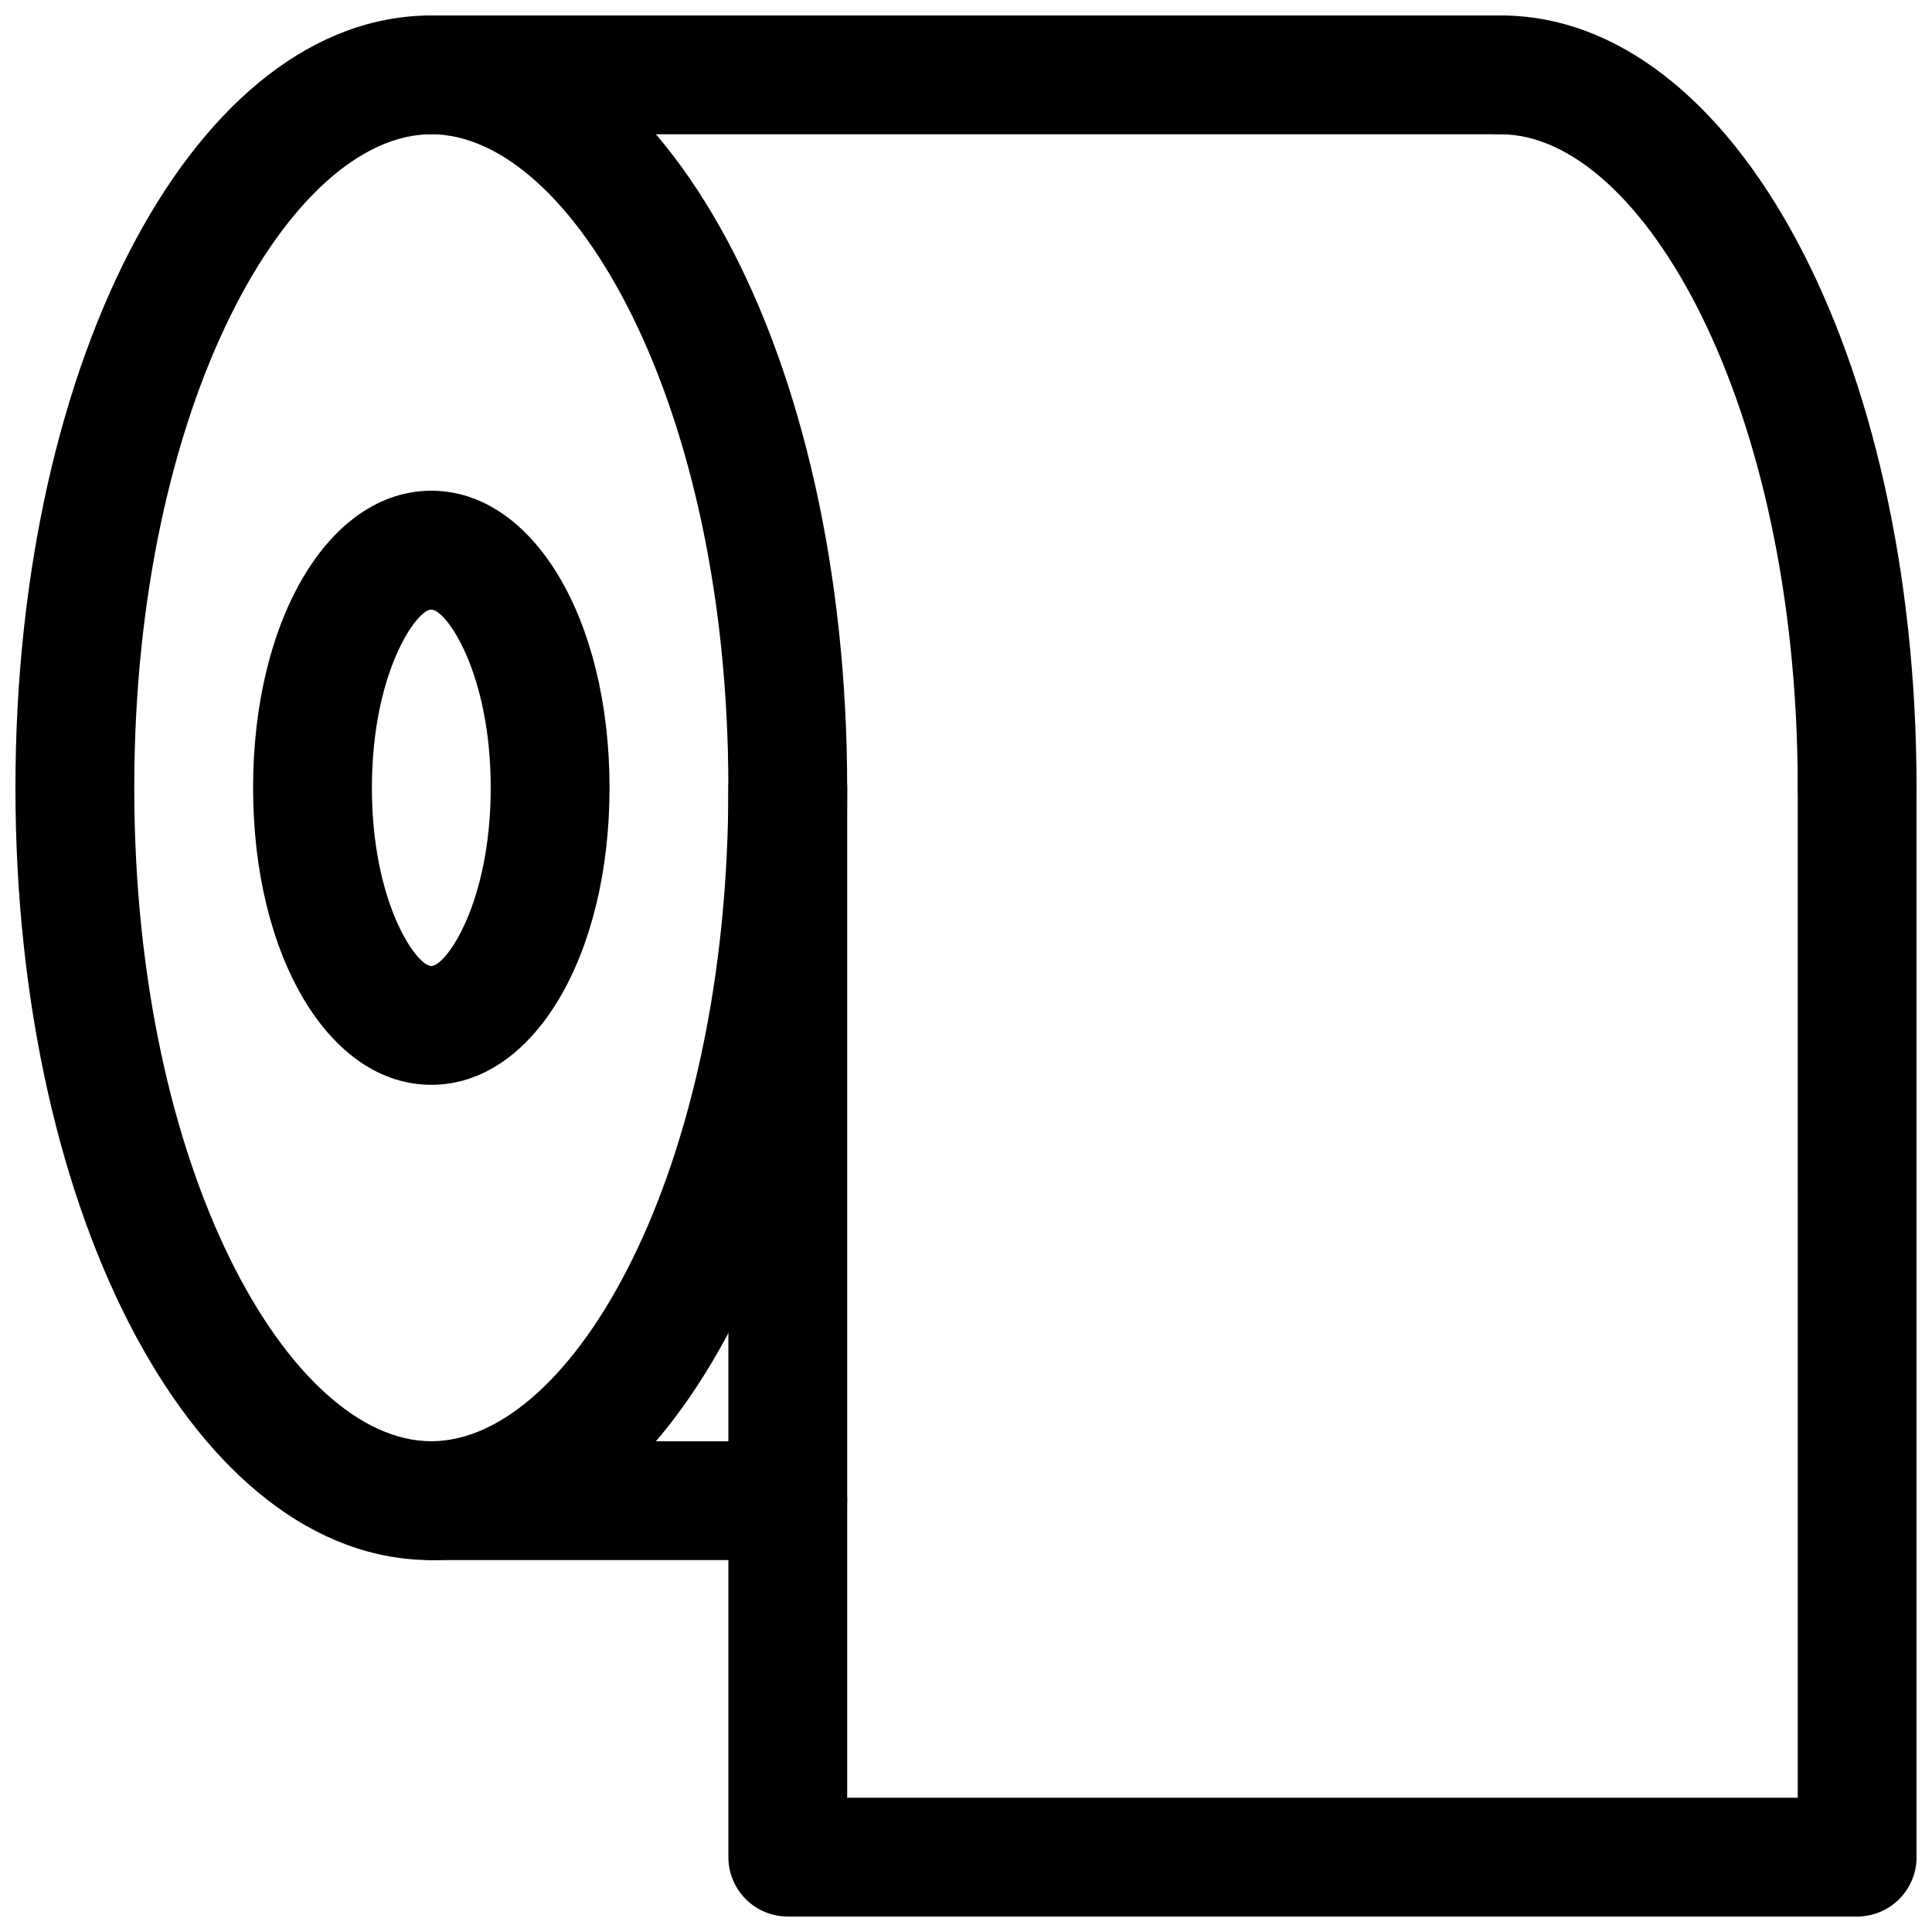
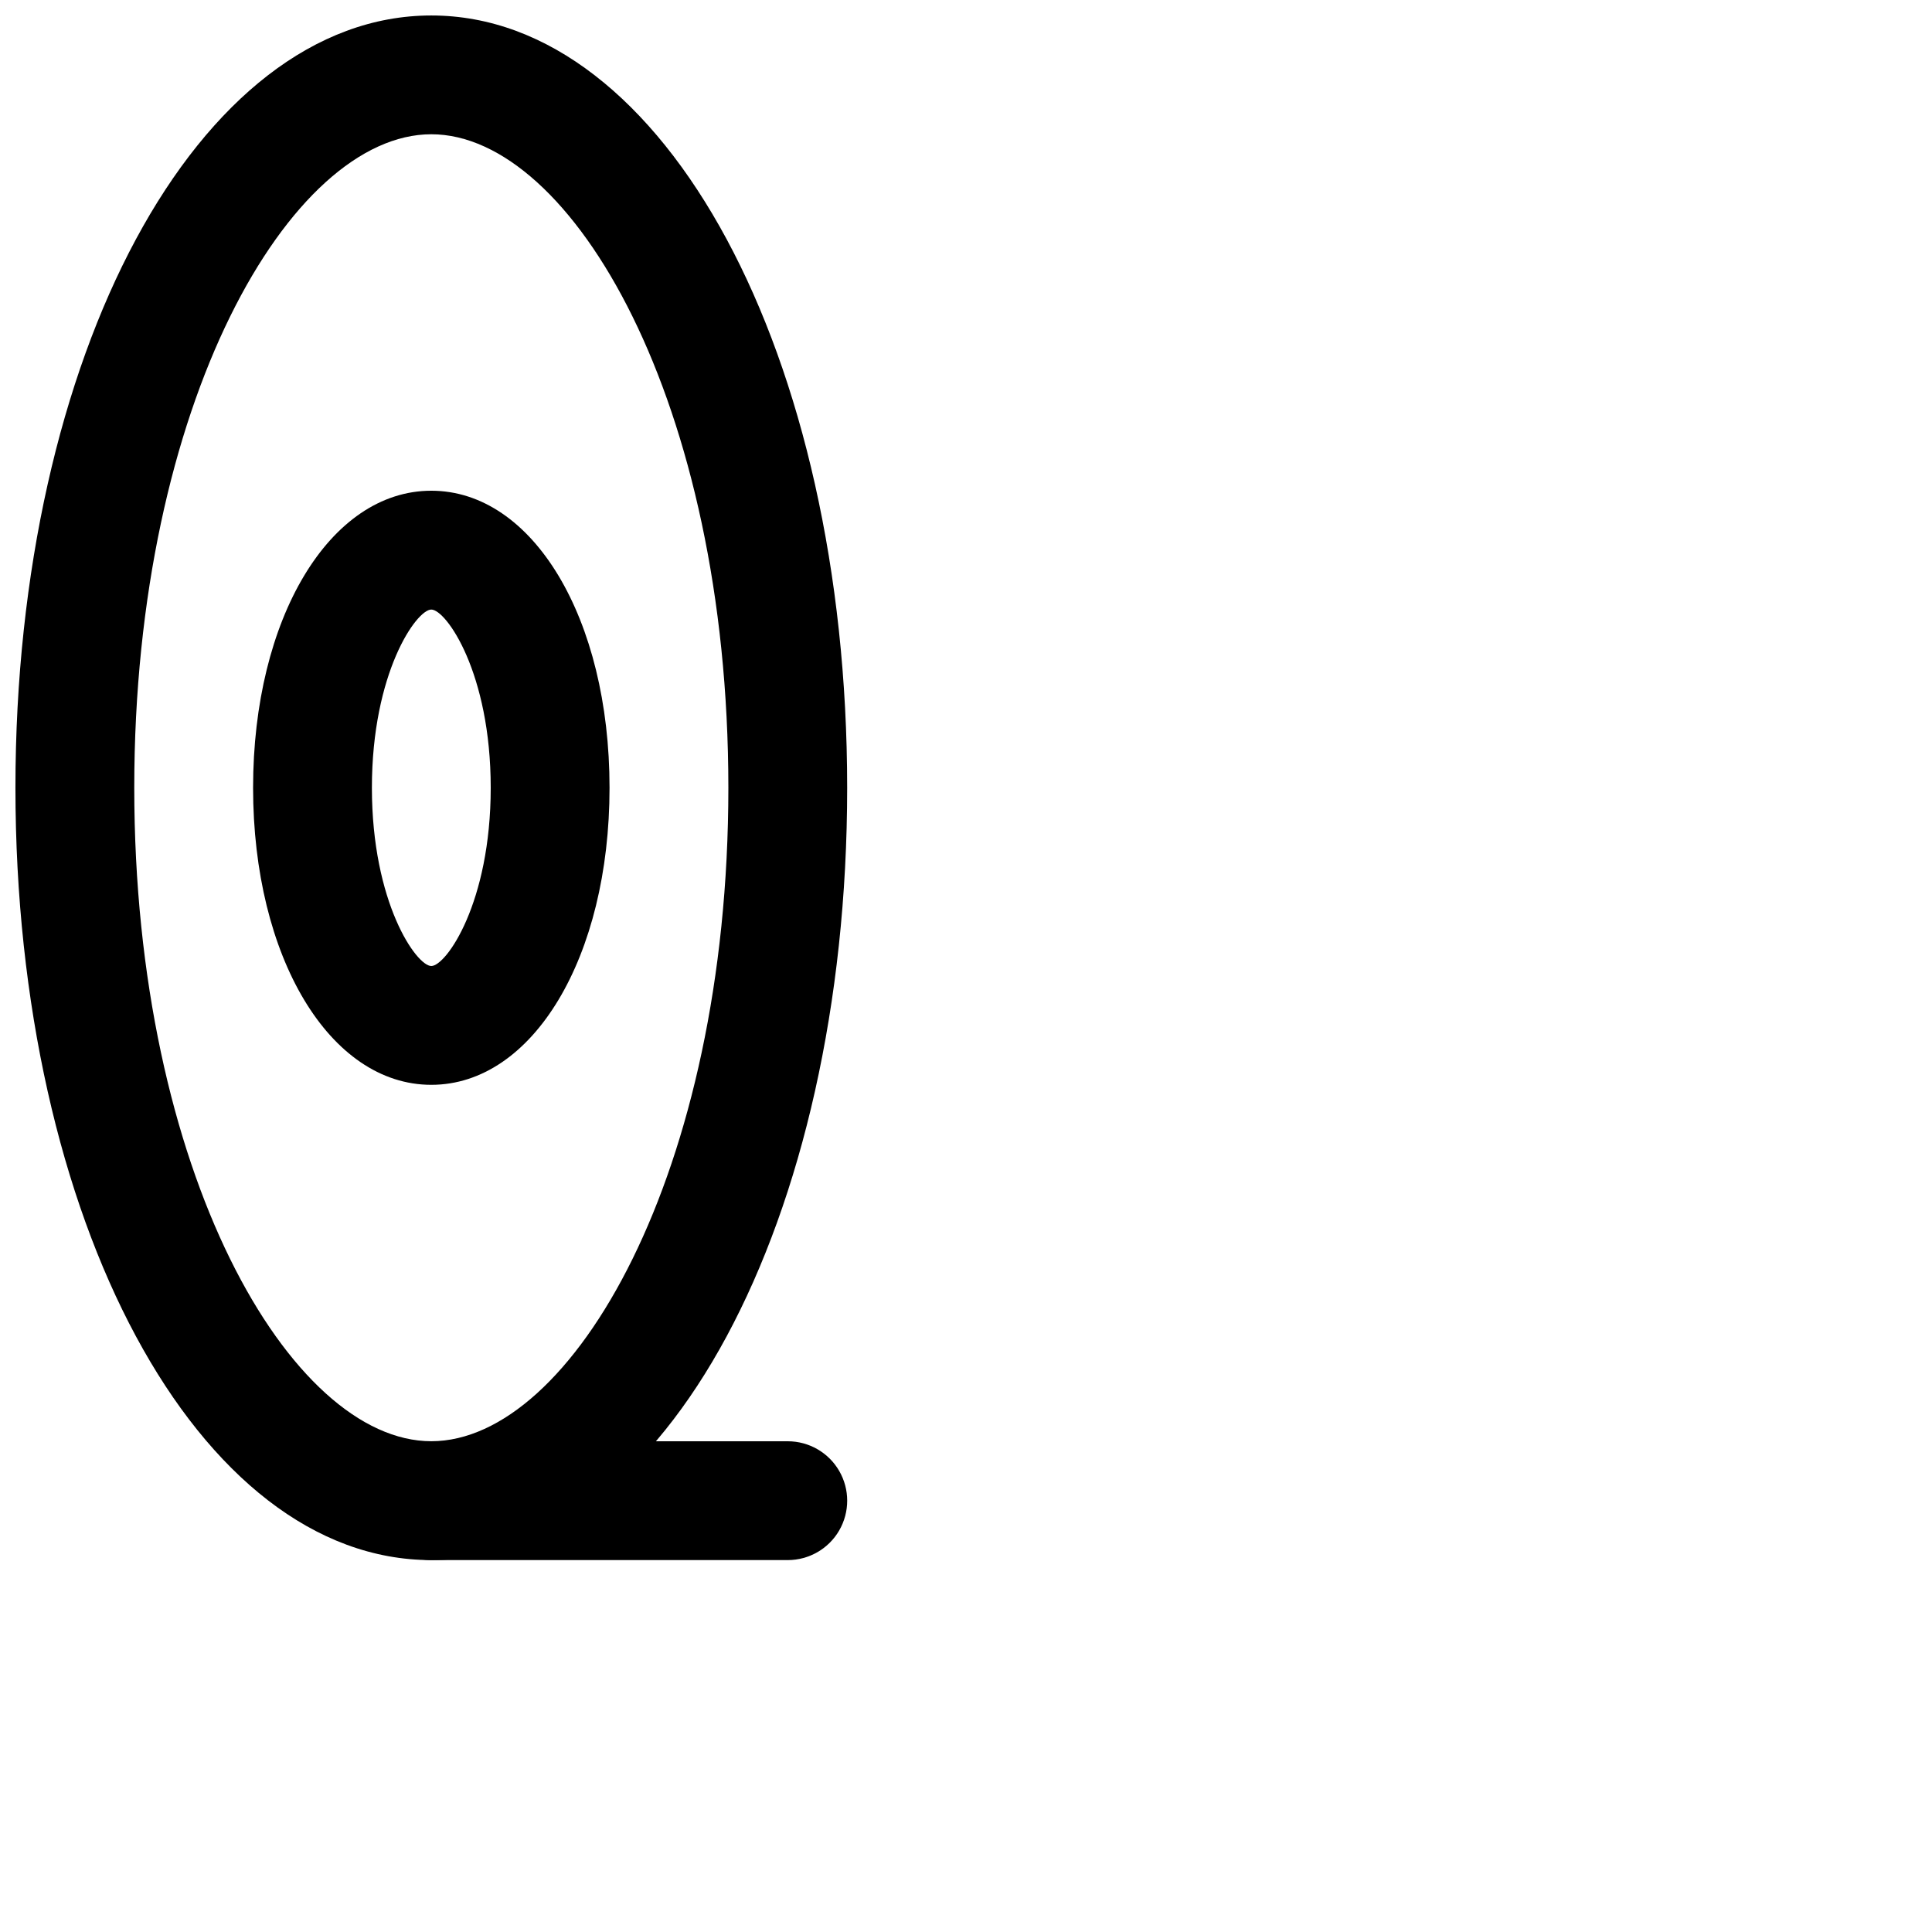
<svg xmlns="http://www.w3.org/2000/svg" width="800px" height="800px" version="1.1" viewBox="144 144 512 512">
  <defs>
    <clipPath id="d">
      <path d="m148.09 148.09h220.91v409.91h-220.91z" />
    </clipPath>
    <clipPath id="c">
-       <path d="m525 148.09h126.9v220.91h-126.9z" />
-     </clipPath>
+       </clipPath>
    <clipPath id="b">
      <path d="m242 148.09h316v31.906h-316z" />
    </clipPath>
    <clipPath id="a">
-       <path d="m337 337h314.9v314.9h-314.9z" />
-     </clipPath>
+       </clipPath>
  </defs>
  <g clip-path="url(#d)">
    <path d="m258.3 557.44c-61.777 0-110.21-89.898-110.21-204.67s48.43-204.67 110.21-204.67c61.781 0 110.21 89.898 110.21 204.67s-48.43 204.67-110.21 204.67zm0-377.86c-37.25 0-78.719 71.133-78.719 173.18 0 102.05 41.469 173.18 78.719 173.18s78.723-71.129 78.723-173.18c0-102.05-41.473-173.18-78.723-173.18z" />
  </g>
  <g clip-path="url(#c)">
    <path d="m636.16 368.51c-4.176 0-8.18-1.66-11.133-4.613-2.953-2.953-4.613-6.957-4.613-11.133 0-102.05-41.469-173.18-78.719-173.18-5.625 0-10.824-3-13.637-7.871-2.812-4.871-2.812-10.875 0-15.746s8.012-7.871 13.637-7.871c61.777 0 110.21 89.898 110.21 204.67 0 4.176-1.656 8.18-4.609 11.133-2.953 2.953-6.957 4.613-11.133 4.613z" />
  </g>
  <path d="m258.3 431.49c-26.922 0-47.23-33.852-47.23-78.723s20.309-78.719 47.23-78.719 47.234 33.848 47.234 78.719-20.312 78.723-47.234 78.723zm0-125.95c-3.934 0-15.742 16.75-15.742 47.23s11.809 47.234 15.742 47.234c3.938 0 15.746-16.754 15.746-47.234s-11.809-47.23-15.746-47.23z" />
  <path d="m352.77 557.44h-94.465c-5.625 0-10.82-3-13.633-7.871s-2.812-10.871 0-15.742c2.812-4.871 8.008-7.875 13.633-7.875h94.465c5.625 0 10.824 3.004 13.637 7.875 2.812 4.871 2.812 10.871 0 15.742s-8.012 7.871-13.637 7.871z" />
  <g clip-path="url(#b)">
-     <path d="m541.7 179.58h-283.39c-5.625 0-10.82-3-13.633-7.871-2.812-4.871-2.812-10.875 0-15.746s8.008-7.871 13.633-7.871h283.39c5.625 0 10.82 3 13.633 7.871s2.812 10.875 0 15.746c-2.812 4.871-8.008 7.871-13.633 7.871z" />
-   </g>
+     </g>
  <g clip-path="url(#a)">
    <path d="m636.16 651.9h-283.39c-4.176 0-8.18-1.656-11.133-4.609-2.953-2.953-4.609-6.957-4.609-11.133v-283.39c0-5.625 3-10.82 7.871-13.633 4.871-2.812 10.871-2.812 15.742 0 4.871 2.812 7.875 8.008 7.875 13.633v267.65h251.91l-0.004-267.65c0-5.625 3-10.82 7.875-13.633 4.871-2.812 10.871-2.812 15.742 0s7.871 8.008 7.871 13.633v283.39c0 4.176-1.656 8.18-4.609 11.133s-6.957 4.609-11.133 4.609z" />
  </g>
</svg>